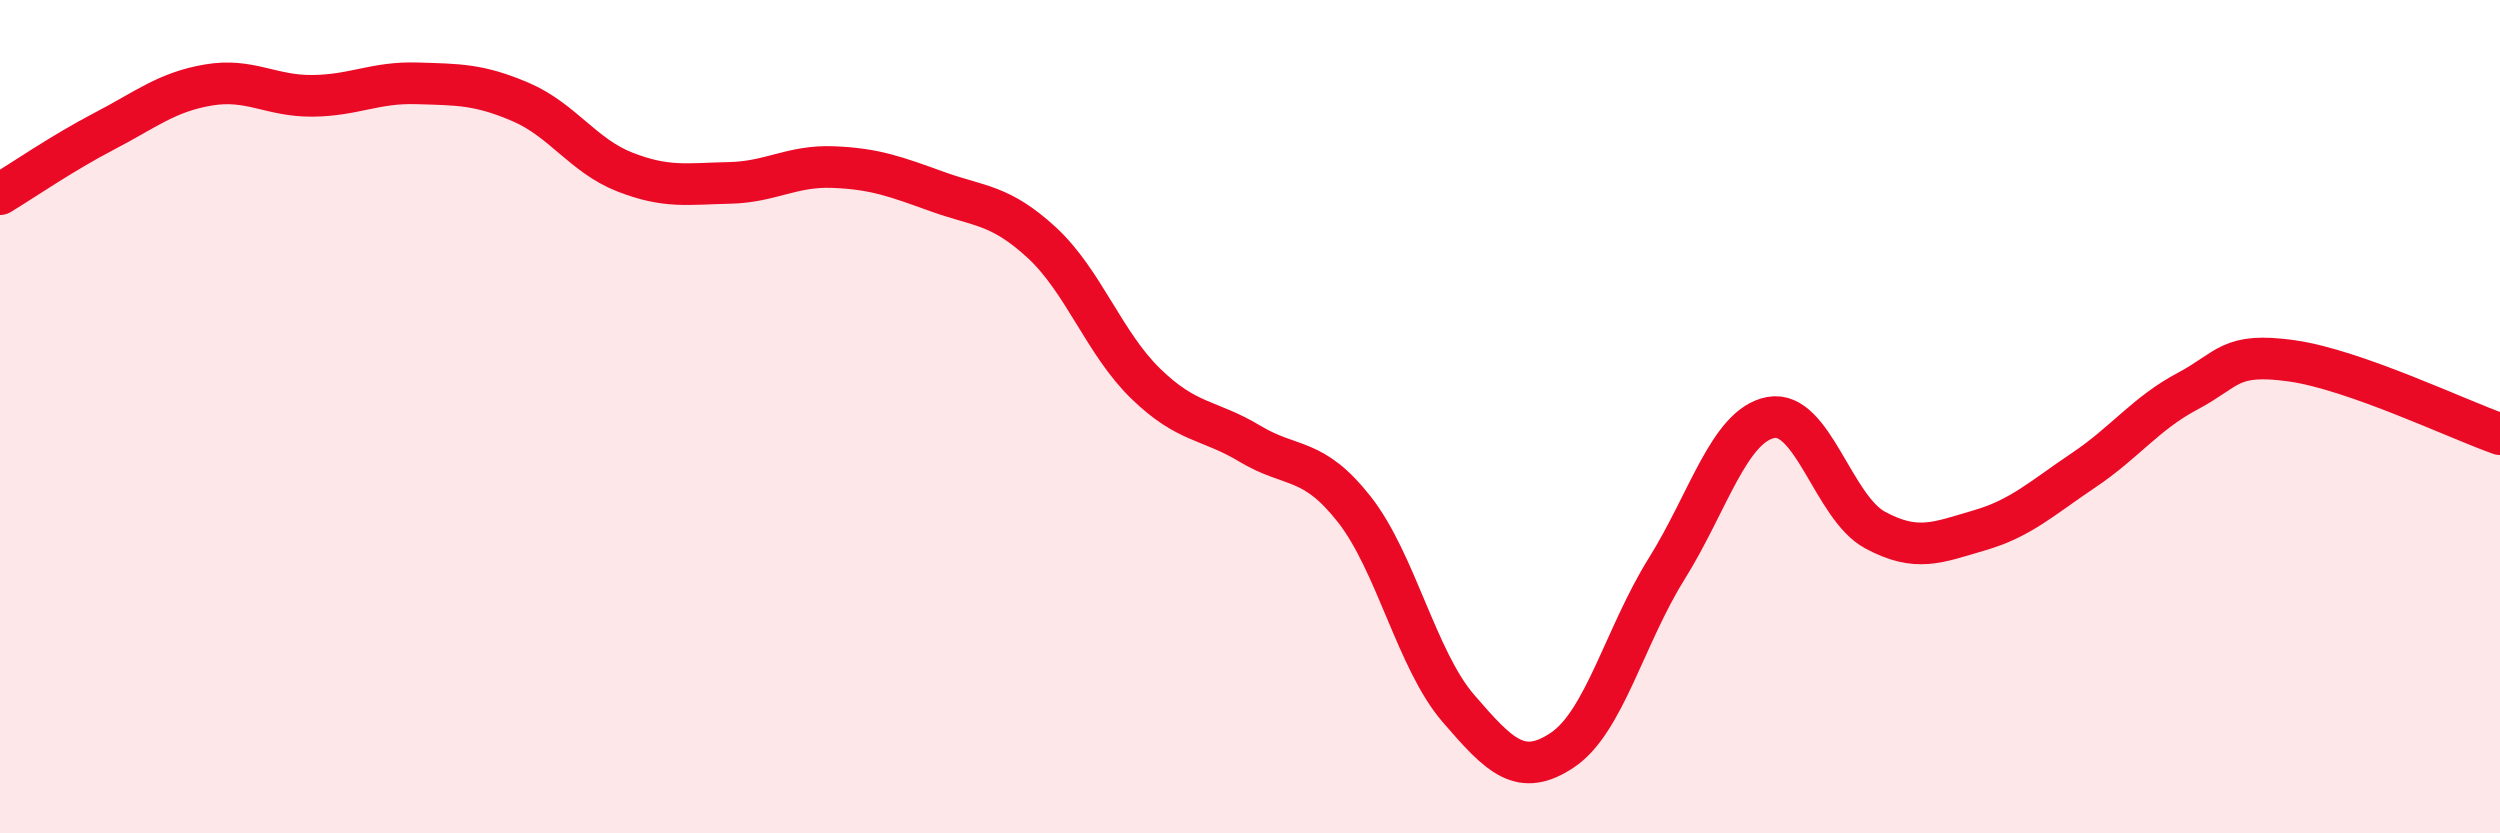
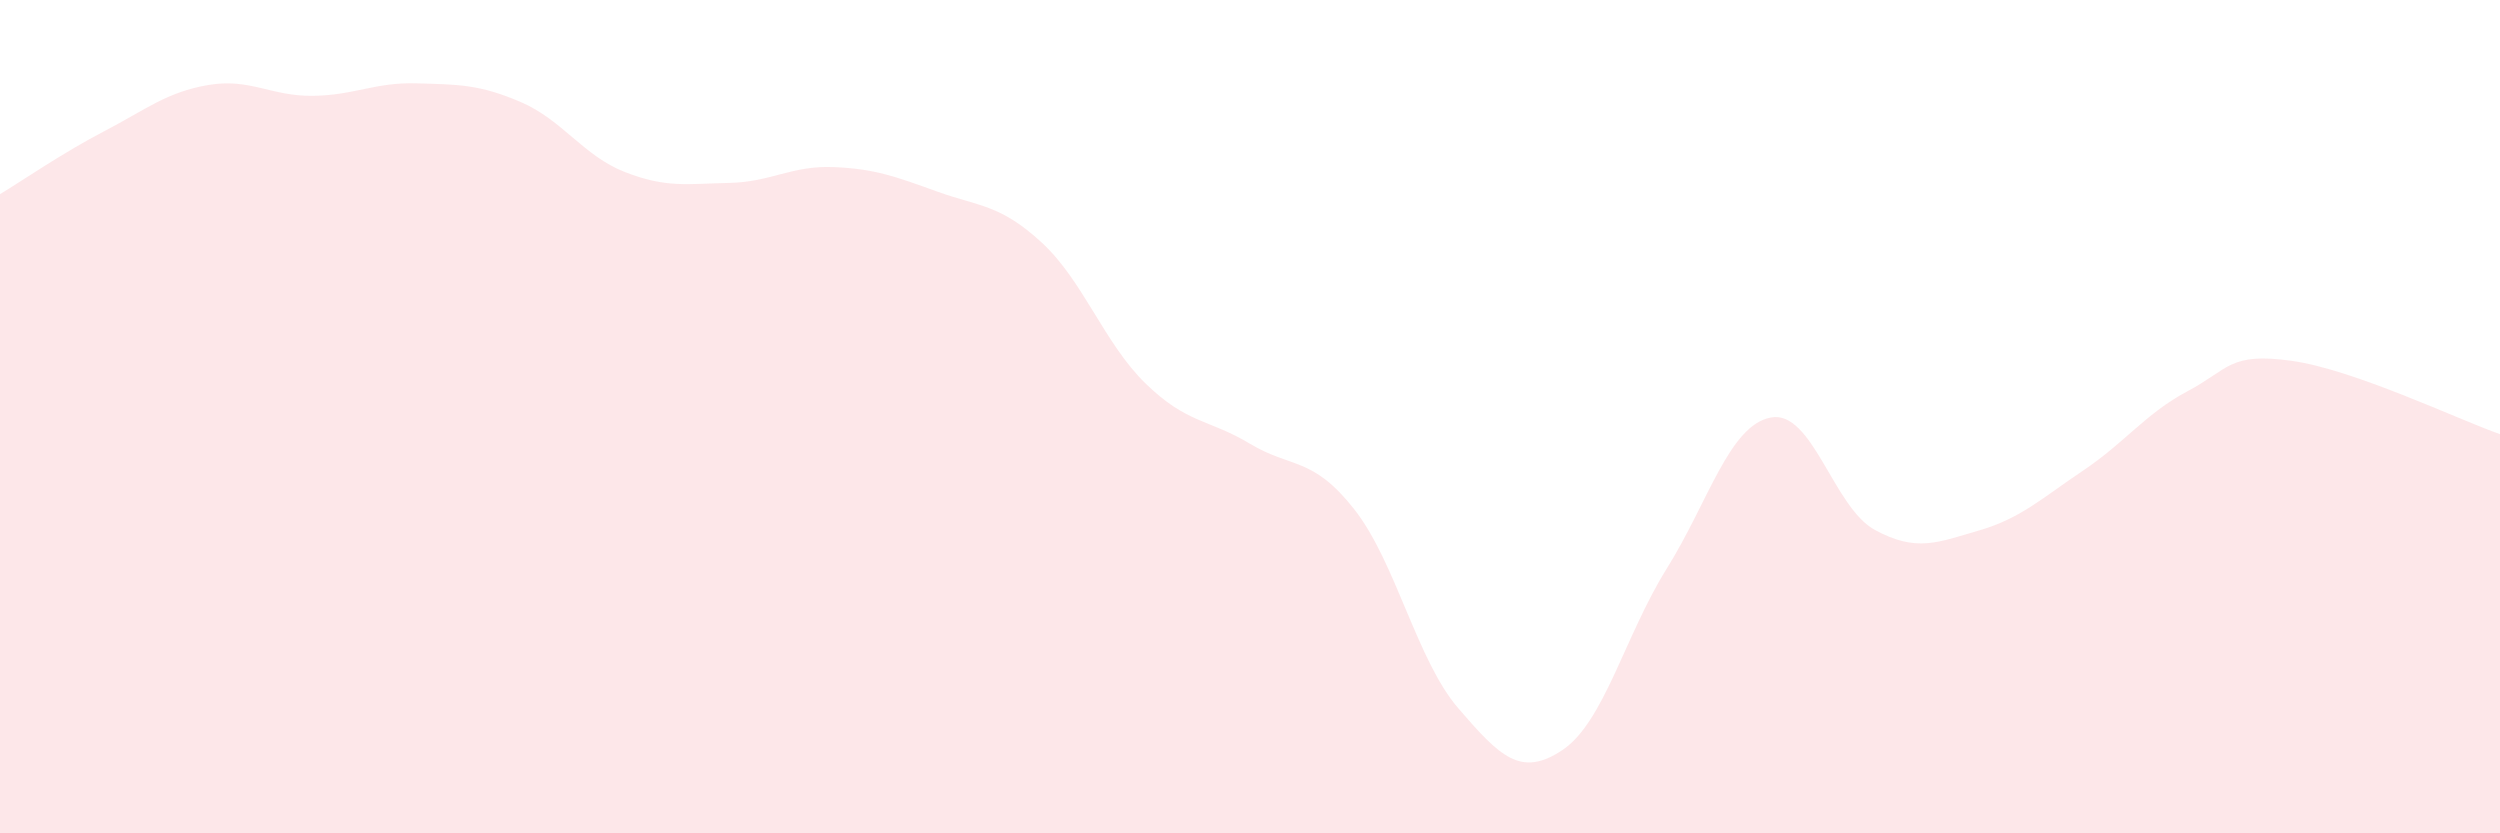
<svg xmlns="http://www.w3.org/2000/svg" width="60" height="20" viewBox="0 0 60 20">
  <path d="M 0,4.66 C 0.5,4.36 1.5,3.67 2.5,3.15 C 3.5,2.63 4,2.21 5,2.04 C 6,1.87 6.5,2.31 7.5,2.3 C 8.5,2.29 9,1.97 10,2 C 11,2.03 11.5,2.02 12.5,2.45 C 13.5,2.88 14,3.74 15,4.13 C 16,4.52 16.5,4.41 17.5,4.39 C 18.5,4.37 19,3.97 20,4.01 C 21,4.05 21.5,4.24 22.5,4.6 C 23.5,4.96 24,4.9 25,5.82 C 26,6.74 26.5,8.24 27.5,9.21 C 28.5,10.18 29,10.05 30,10.65 C 31,11.25 31.5,10.95 32.5,12.22 C 33.5,13.49 34,15.84 35,17 C 36,18.16 36.5,18.67 37.5,18 C 38.5,17.33 39,15.25 40,13.65 C 41,12.05 41.5,10.21 42.5,10.02 C 43.5,9.83 44,12.18 45,12.72 C 46,13.26 46.5,13.02 47.5,12.73 C 48.5,12.44 49,11.96 50,11.29 C 51,10.62 51.5,9.92 52.5,9.39 C 53.5,8.86 53.5,8.45 55,8.66 C 56.5,8.87 59,10.07 60,10.42L60 20L0 20Z" fill="#EB0A25" opacity="0.1" stroke-linecap="round" stroke-linejoin="round" />
-   <path d="M 0,4.66 C 0.5,4.36 1.5,3.67 2.5,3.15 C 3.5,2.63 4,2.21 5,2.04 C 6,1.87 6.5,2.31 7.5,2.3 C 8.5,2.29 9,1.97 10,2 C 11,2.03 11.5,2.02 12.5,2.45 C 13.5,2.88 14,3.74 15,4.13 C 16,4.52 16.5,4.41 17.5,4.39 C 18.5,4.37 19,3.97 20,4.01 C 21,4.05 21.5,4.24 22.5,4.6 C 23.5,4.96 24,4.9 25,5.82 C 26,6.74 26.5,8.24 27.5,9.21 C 28.5,10.18 29,10.05 30,10.65 C 31,11.25 31.5,10.95 32.5,12.22 C 33.5,13.49 34,15.84 35,17 C 36,18.16 36.5,18.67 37.5,18 C 38.5,17.33 39,15.25 40,13.65 C 41,12.05 41.5,10.21 42.5,10.02 C 43.5,9.83 44,12.18 45,12.72 C 46,13.26 46.5,13.02 47.5,12.73 C 48.5,12.44 49,11.96 50,11.29 C 51,10.62 51.5,9.92 52.5,9.39 C 53.5,8.86 53.5,8.45 55,8.66 C 56.5,8.87 59,10.07 60,10.42" stroke="#EB0A25" stroke-width="1" fill="none" stroke-linecap="round" stroke-linejoin="round" />
</svg>